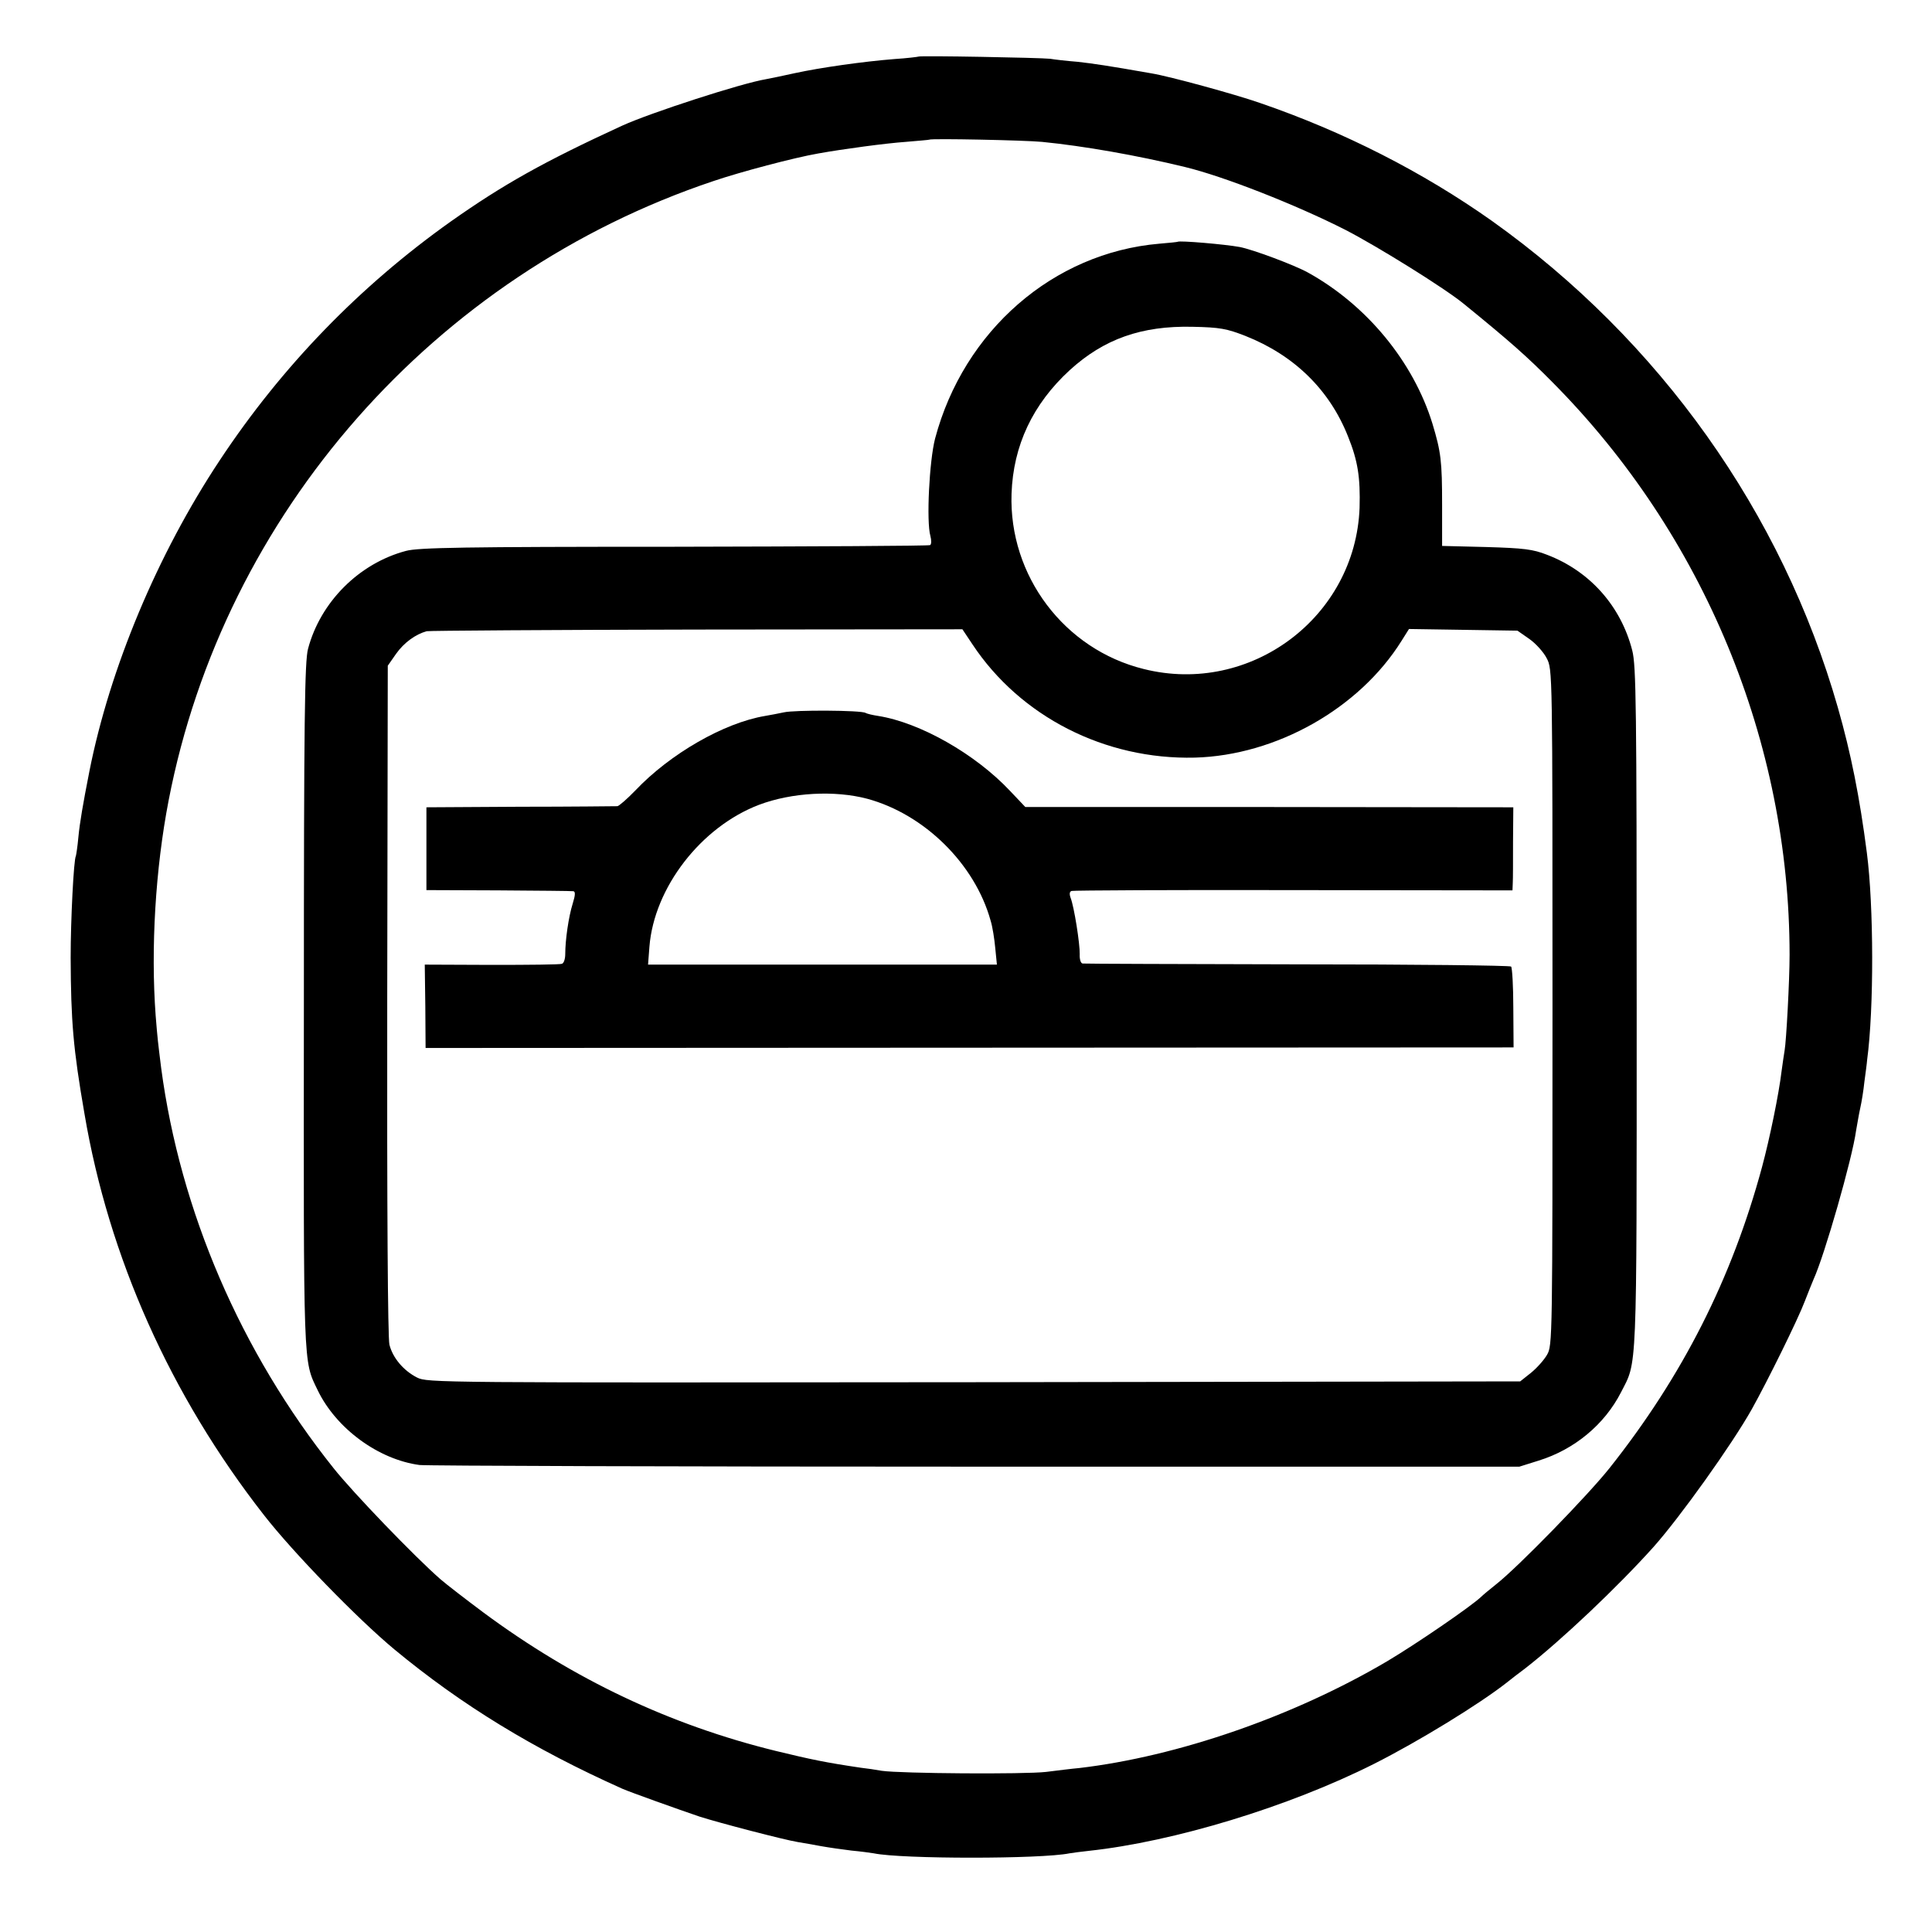
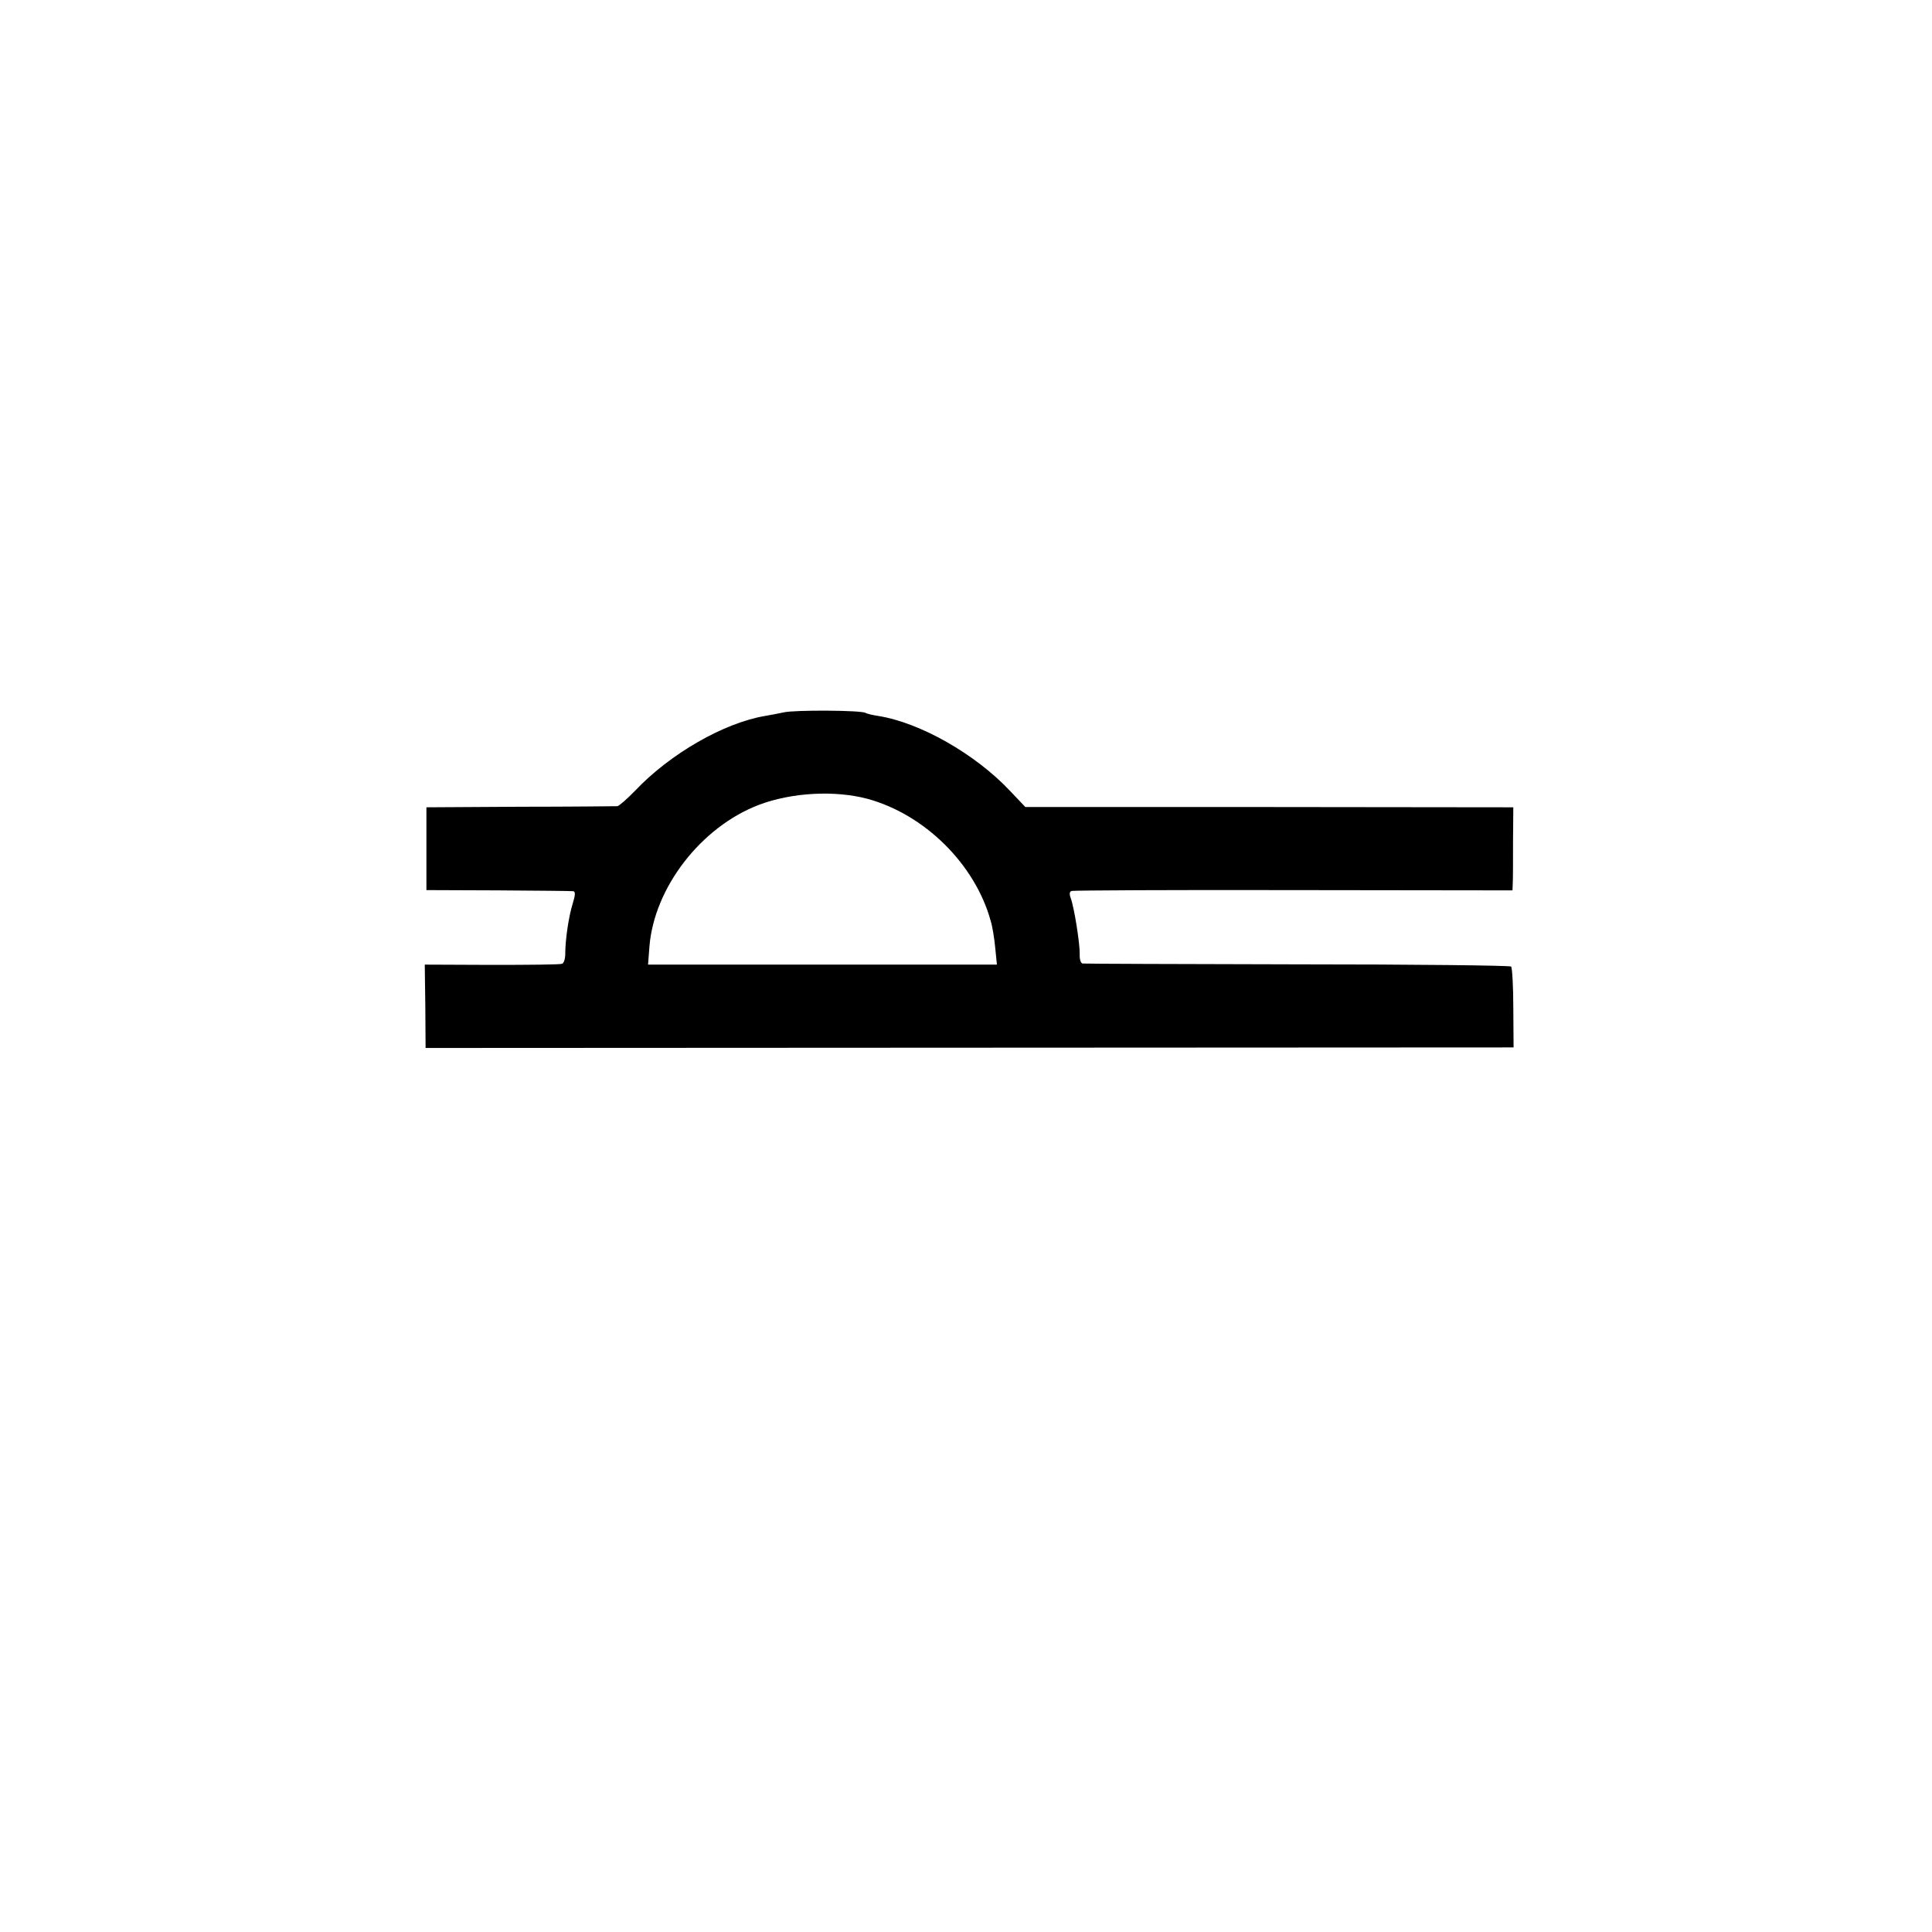
<svg xmlns="http://www.w3.org/2000/svg" version="1.0" width="700pt" height="700pt" viewBox="0 0 700 700" preserveAspectRatio="xMidYMid meet">
  <g transform="translate(0,700) scale(0.1,-0.1)" fill="#000000" stroke="none">
-     <path d="M3328 6795 c-2 -1 -41 -6 -88 -9 -113 -9 -268 -31 -360 -51 -41 -9 -88 -19 -105 -22 -90 -15 -419 -122 -520 -168 -283 -130 -431 -213 -621 -347 -331 -235 -613 -526 -838 -866 -226 -341 -398 -753 -472 -1126 -24 -122 -35 -187 -40 -239 -3 -34 -8 -65 -9 -68 -8 -12 -19 -233 -19 -369 1 -230 9 -329 50 -565 88 -520 311 -1020 650 -1454 105 -135 340 -377 474 -488 243 -201 503 -360 825 -504 27 -12 206 -76 280 -101 72 -23 306 -84 355 -92 19 -3 58 -10 85 -15 28 -5 77 -12 110 -16 33 -3 69 -8 81 -10 101 -21 606 -21 709 0 11 2 43 6 70 9 307 33 723 159 1033 315 159 80 383 217 483 296 14 11 43 34 65 50 131 102 334 294 465 440 97 109 284 371 356 499 57 102 168 327 192 391 13 33 27 69 32 80 39 85 140 436 154 539 4 22 10 59 15 81 5 22 12 65 15 95 4 30 9 66 10 80 25 186 24 558 -1 750 -26 202 -58 362 -105 526 -202 707 -646 1331 -1254 1764 -249 176 -534 322 -840 427 -92 32 -326 96 -392 107 -165 29 -208 35 -268 42 -38 3 -83 8 -100 11 -35 4 -472 12 -477 8z m447 -309 c152 -15 345 -49 518 -91 141 -34 403 -137 582 -228 118 -61 361 -212 430 -269 167 -136 227 -189 320 -283 548 -552 859 -1304 859 -2075 0 -93 -12 -313 -18 -346 -2 -12 -7 -45 -11 -75 -10 -84 -43 -244 -71 -348 -109 -403 -287 -756 -553 -1091 -78 -98 -332 -359 -410 -420 -24 -19 -49 -40 -55 -46 -37 -35 -234 -170 -340 -233 -339 -200 -759 -345 -1116 -387 -25 -2 -79 -9 -120 -14 -78 -9 -525 -6 -595 4 -22 4 -56 9 -75 11 -129 19 -181 30 -309 61 -383 94 -732 259 -1060 502 -63 47 -133 101 -155 120 -95 83 -317 314 -387 402 -337 422 -556 932 -625 1450 -12 97 -13 103 -20 190 -18 244 -1 532 47 780 201 1040 962 1905 1974 2244 97 33 293 85 380 100 89 16 245 37 317 42 46 4 84 7 85 8 6 5 346 -2 408 -8z" />
-     <path d="M4267 6124 c-1 -1 -31 -4 -67 -7 -384 -33 -708 -315 -812 -706 -21 -81 -32 -301 -17 -353 4 -15 4 -30 -1 -33 -4 -3 -421 -5 -926 -6 -766 0 -928 -3 -973 -15 -170 -45 -310 -185 -355 -355 -12 -46 -15 -247 -15 -1289 -1 -1332 -3 -1287 50 -1397 67 -139 220 -251 369 -271 25 -3 932 -6 2015 -6 l1970 0 70 22 c129 40 238 130 298 247 59 116 57 45 57 1392 0 1098 -2 1241 -16 1296 -41 161 -154 288 -309 347 -51 20 -84 24 -220 28 l-160 4 0 147 c0 161 -4 193 -35 296 -69 224 -238 430 -452 548 -49 27 -199 83 -246 92 -54 10 -219 24 -225 19z m245 -341 c177 -70 305 -195 372 -364 36 -89 45 -149 42 -259 -15 -396 -395 -681 -782 -584 -288 71 -489 338 -479 635 6 175 77 325 211 448 124 113 260 161 444 157 101 -2 125 -7 192 -33z m-989 -1117 c174 -263 481 -419 806 -411 295 8 596 178 749 423 l27 43 197 -3 196 -3 43 -30 c23 -16 52 -48 63 -70 21 -40 21 -42 21 -1265 0 -1207 0 -1225 -20 -1259 -11 -19 -37 -48 -58 -65 l-39 -31 -1979 -3 c-1951 -2 -1980 -2 -2018 17 -49 25 -88 71 -100 119 -6 23 -9 492 -8 1249 l2 1211 30 43 c29 41 71 71 111 82 10 2 451 5 980 6 l961 1 36 -54z" />
    <path d="M2840 4419 c-19 -4 -50 -10 -68 -13 -149 -25 -344 -137 -470 -270 -30 -31 -59 -56 -65 -57 -7 0 -165 -2 -352 -2 l-340 -2 0 -150 0 -150 260 -1 c143 -1 265 -2 272 -3 8 -1 8 -13 -2 -45 -15 -48 -27 -132 -27 -183 0 -17 -5 -33 -12 -35 -6 -3 -120 -4 -254 -4 l-243 1 2 -151 1 -151 1971 1 1971 1 -1 143 c0 78 -4 146 -8 150 -3 4 -352 8 -773 8 -422 1 -772 2 -779 3 -7 0 -12 15 -11 34 1 36 -20 171 -33 204 -5 14 -4 23 4 25 7 2 369 4 805 3 l792 -1 1 26 c1 14 1 81 1 150 l1 125 -884 1 -884 0 -55 58 c-127 135 -327 248 -478 272 -20 3 -41 8 -46 11 -15 10 -259 11 -296 2z m302 -313 c207 -56 390 -236 447 -441 7 -22 14 -67 17 -100 l6 -60 -632 0 -632 0 5 65 c17 214 187 434 397 514 119 45 275 53 392 22z" />
  </g>
</svg>